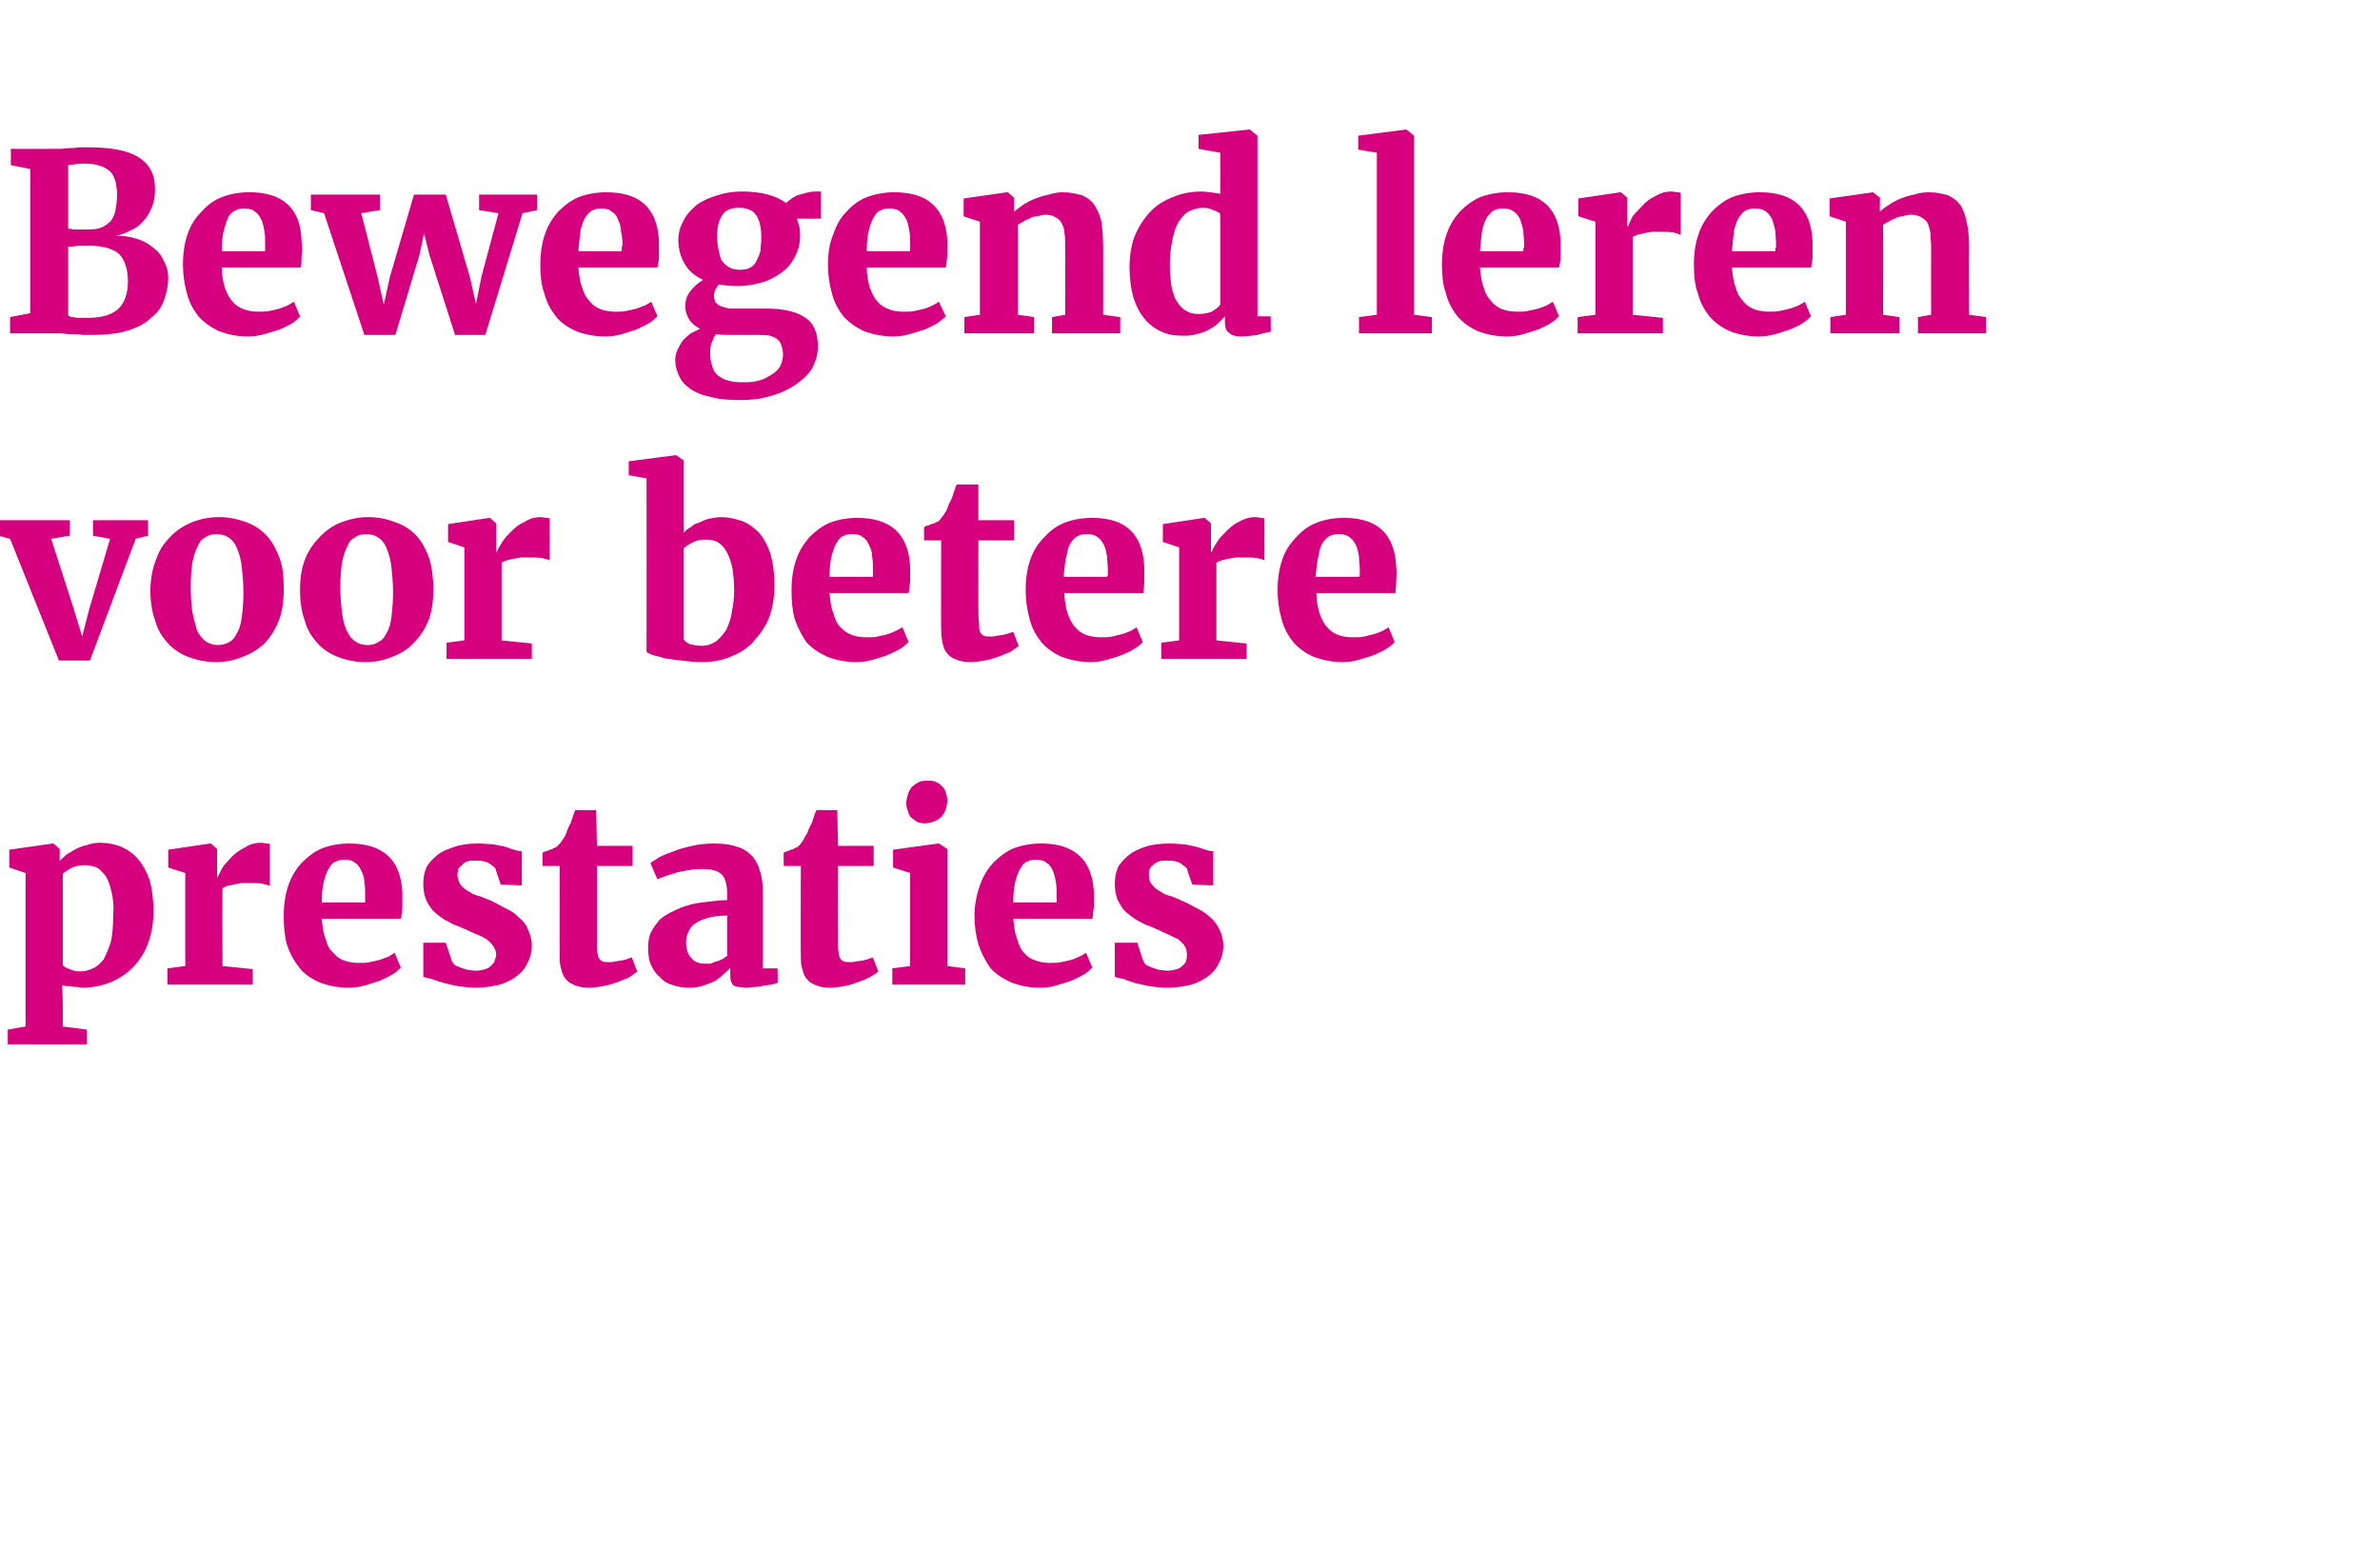
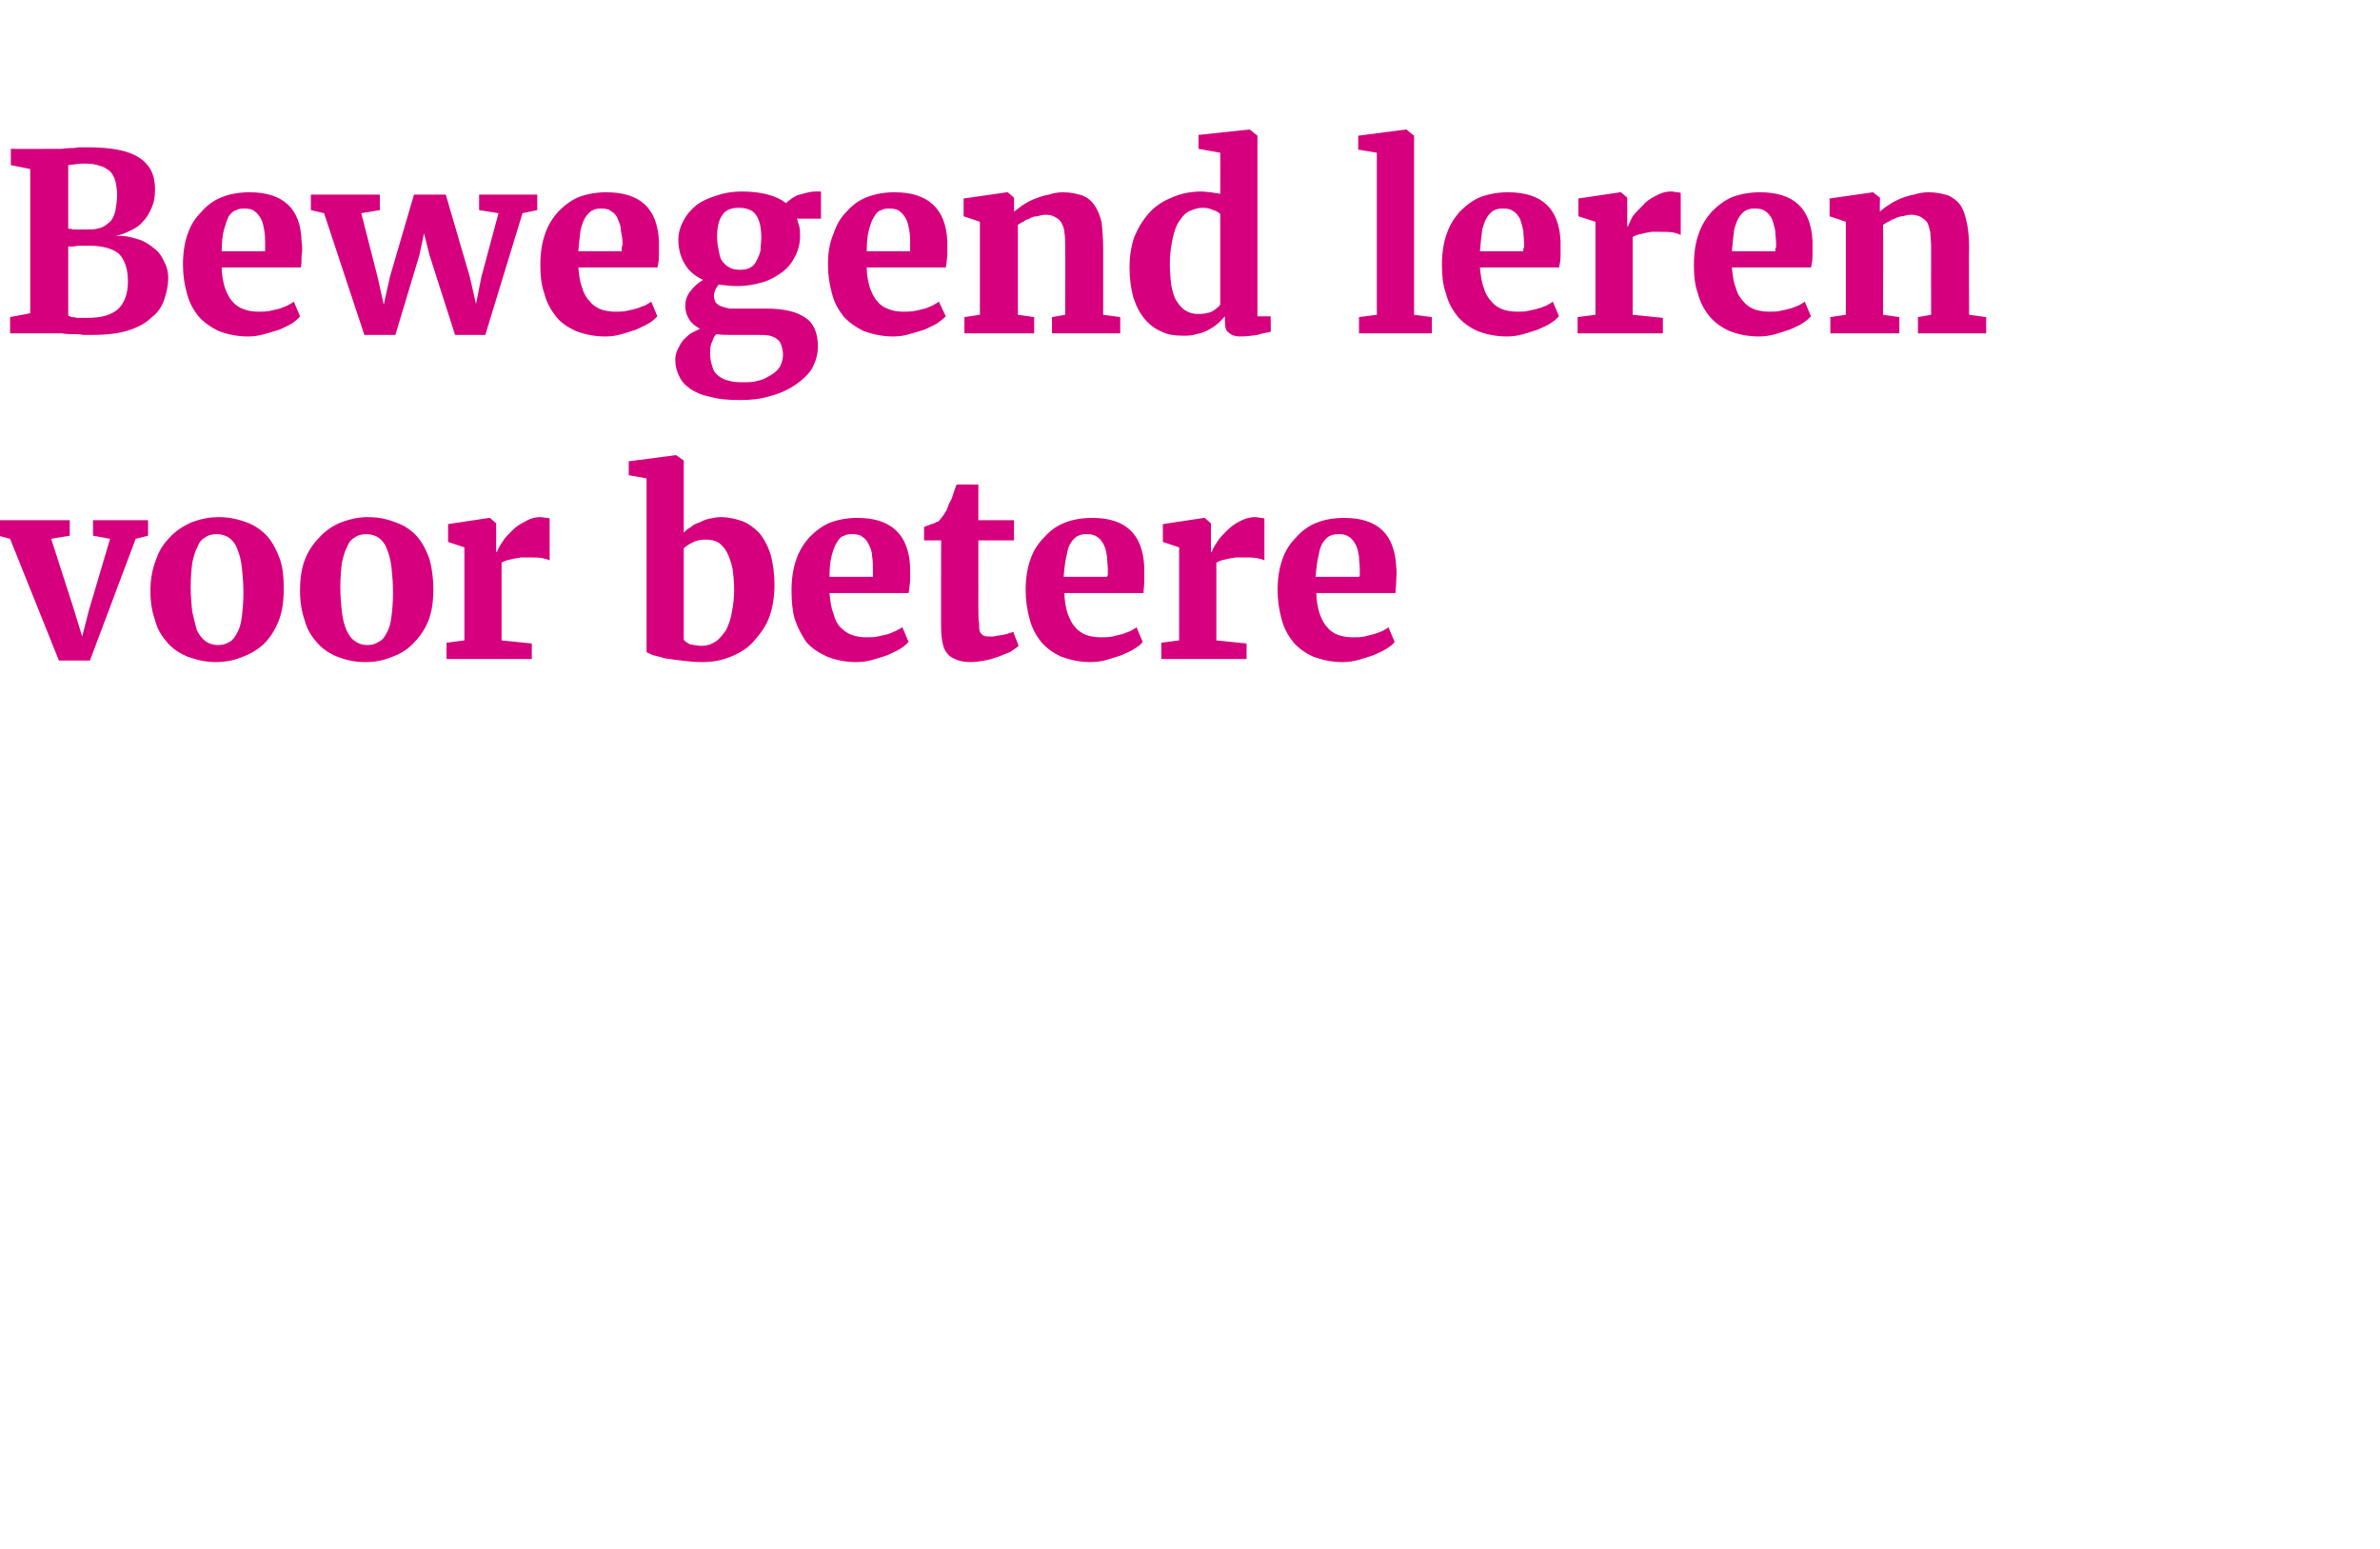
<svg xmlns="http://www.w3.org/2000/svg" version="1.1" width="307px" height="199.8px" viewBox="0 -1 307 199.8" style="top:-1px">
  <desc>Bewegend leren voor betere prestaties</desc>
  <defs />
  <g id="Polygon152507">
-     <path d="M 1 131.8 L 3.3 131.4 L 3.3 111.6 L 1.2 110.9 L 1.2 108.6 L 6.8 107.8 L 6.9 107.8 L 7.7 108.5 C 7.7 108.5 7.69 110.12 7.7 110.1 C 7.9 109.8 8.3 109.5 8.6 109.2 C 9 109 9.4 108.7 9.8 108.5 C 10.2 108.3 10.7 108.1 11.2 108 C 11.8 107.8 12.3 107.7 12.9 107.7 C 13.9 107.7 14.8 107.9 15.6 108.2 C 16.5 108.6 17.2 109.1 17.8 109.8 C 18.4 110.5 18.9 111.4 19.3 112.5 C 19.6 113.6 19.8 115 19.8 116.5 C 19.8 117.9 19.6 119.2 19.2 120.4 C 18.8 121.6 18.2 122.6 17.4 123.5 C 16.6 124.4 15.6 125.1 14.5 125.6 C 13.3 126.1 12.1 126.4 10.6 126.4 C 10.4 126.4 10.1 126.3 9.9 126.3 C 9.6 126.3 9.4 126.3 9.1 126.2 C 8.9 126.2 8.7 126.2 8.5 126.2 C 8.3 126.1 8.2 126.1 8 126.1 C 8.05 126.06 8.1 128.7 8.1 128.7 L 8.1 131.4 L 11.2 131.8 L 11.2 133.7 L 1 133.7 L 1 131.8 Z M 10.9 110.6 C 10.3 110.6 9.8 110.7 9.3 110.9 C 8.8 111.2 8.4 111.4 8.1 111.7 C 8.1 111.7 8.1 123.5 8.1 123.5 C 8.3 123.7 8.6 123.9 9 124 C 9.4 124.2 9.9 124.3 10.4 124.3 C 11 124.3 11.5 124.1 12 123.9 C 12.5 123.7 13 123.2 13.4 122.7 C 13.7 122.1 14 121.4 14.3 120.5 C 14.5 119.6 14.6 118.4 14.6 117.1 C 14.7 115.9 14.6 114.9 14.4 114.1 C 14.2 113.3 14 112.6 13.7 112.1 C 13.3 111.6 13 111.2 12.5 110.9 C 12 110.7 11.5 110.6 10.9 110.6 Z M 21.6 126 L 21.6 123.9 L 23.9 123.6 L 23.9 111.6 L 21.7 110.9 L 21.7 108.6 L 27.1 107.8 L 27.2 107.8 L 28 108.5 L 28 109.8 L 28 112.2 C 28 112.2 28.04 112.2 28 112.2 C 28.2 111.9 28.4 111.5 28.7 110.9 C 29 110.4 29.5 110 29.9 109.5 C 30.4 109 31 108.6 31.6 108.3 C 32.2 107.9 32.9 107.7 33.7 107.7 C 34 107.7 34.2 107.8 34.4 107.8 C 34.6 107.8 34.7 107.8 34.8 107.9 C 34.8 107.9 34.8 113.3 34.8 113.3 C 34.7 113.2 34.4 113.1 33.9 113 C 33.5 112.9 32.9 112.9 32.2 112.9 C 31.8 112.9 31.5 112.9 31.1 112.9 C 30.8 113 30.4 113 30.1 113.1 C 29.8 113.2 29.5 113.2 29.2 113.3 C 29 113.4 28.8 113.5 28.7 113.6 C 28.66 113.62 28.7 123.6 28.7 123.6 L 32.6 124 L 32.6 126 L 21.6 126 Z M 45 126.4 C 43.5 126.4 42.2 126.1 41.2 125.7 C 40.1 125.2 39.2 124.6 38.6 123.8 C 37.9 122.9 37.4 122 37 120.8 C 36.7 119.7 36.6 118.5 36.6 117.1 C 36.6 115.7 36.8 114.3 37.2 113.2 C 37.6 112 38.2 111.1 38.9 110.3 C 39.7 109.5 40.6 108.8 41.6 108.4 C 42.7 108 43.8 107.8 45.1 107.8 C 49.4 107.8 51.7 109.9 51.9 114.1 C 51.9 114.8 51.9 115.5 51.9 116 C 51.9 116.6 51.8 117.1 51.7 117.5 C 51.7 117.5 41.5 117.5 41.5 117.5 C 41.6 118.5 41.7 119.4 42 120.1 C 42.2 120.9 42.5 121.5 43 121.9 C 43.4 122.4 43.8 122.7 44.4 122.9 C 45 123.1 45.6 123.2 46.2 123.2 C 46.8 123.2 47.3 123.2 47.7 123.1 C 48.2 123 48.6 122.9 49 122.8 C 49.4 122.7 49.7 122.5 50.1 122.4 C 50.4 122.2 50.6 122.1 50.9 121.9 C 50.9 121.9 51.7 123.8 51.7 123.8 C 51.4 124.1 51.1 124.4 50.6 124.7 C 50.1 125 49.6 125.2 49 125.5 C 48.4 125.7 47.8 125.9 47.1 126.1 C 46.4 126.3 45.7 126.4 45 126.4 Z M 44.5 109.9 C 44.1 109.9 43.7 109.9 43.4 110.1 C 43 110.2 42.7 110.5 42.5 110.9 C 42.2 111.3 42 111.9 41.8 112.6 C 41.6 113.3 41.5 114.3 41.5 115.4 C 41.5 115.4 47.1 115.4 47.1 115.4 C 47.1 115.4 47.1 115.3 47.1 115.2 C 47.1 115.1 47.1 115 47.1 114.9 C 47.1 114.8 47.1 114.7 47.1 114.6 C 47.1 114.5 47.1 114.4 47.1 114.4 C 47.1 113.9 47.1 113.3 47 112.8 C 47 112.2 46.8 111.7 46.6 111.3 C 46.4 110.9 46.2 110.5 45.8 110.3 C 45.5 110 45.1 109.9 44.5 109.9 Z M 54.6 125 C 54.62 125 54.6 120.6 54.6 120.6 L 57.5 120.6 C 57.5 120.6 58.31 123.05 58.3 123 C 58.4 123.2 58.5 123.3 58.7 123.5 C 58.9 123.6 59.2 123.7 59.4 123.8 C 59.7 123.9 60 124 60.3 124.1 C 60.7 124.1 61 124.2 61.4 124.2 C 61.9 124.2 62.3 124.1 62.6 124 C 63 123.9 63.2 123.7 63.4 123.5 C 63.6 123.3 63.8 123.1 63.8 122.9 C 63.9 122.6 64 122.4 64 122.1 C 64 121.7 63.8 121.3 63.6 121 C 63.4 120.7 63.1 120.4 62.7 120.1 C 62.3 119.9 61.8 119.6 61.2 119.4 C 60.6 119.1 59.9 118.8 59.2 118.5 C 58.5 118.3 57.9 117.9 57.3 117.6 C 56.7 117.2 56.2 116.8 55.8 116.4 C 55.4 115.9 55.1 115.4 54.9 114.9 C 54.7 114.3 54.6 113.7 54.6 113 C 54.6 112.3 54.7 111.6 55 110.9 C 55.3 110.3 55.8 109.8 56.4 109.3 C 57 108.8 57.8 108.5 58.7 108.2 C 59.6 107.9 60.6 107.8 61.8 107.8 C 62.5 107.8 63.1 107.9 63.6 107.9 C 64.1 108 64.6 108.1 65.1 108.2 C 65.5 108.3 65.9 108.5 66.3 108.6 C 66.6 108.7 67 108.8 67.3 108.8 C 67.33 108.84 67.3 113.2 67.3 113.2 L 64.6 113.1 C 64.6 113.1 63.87 111.03 63.9 111 C 63.7 110.8 63.5 110.6 63 110.3 C 62.6 110.1 62.1 110 61.5 110 C 61 110 60.6 110 60.3 110.1 C 60 110.2 59.7 110.4 59.6 110.6 C 59.4 110.7 59.2 110.9 59.1 111.1 C 59.1 111.4 59 111.6 59 111.8 C 59 112.3 59.2 112.8 59.4 113.1 C 59.7 113.5 60.1 113.8 60.5 114 C 60.9 114.3 61.4 114.5 61.9 114.6 C 62.4 114.8 62.9 115 63.4 115.2 C 64 115.5 64.7 115.9 65.3 116.2 C 66 116.5 66.5 116.9 67 117.4 C 67.5 117.8 67.9 118.3 68.1 118.9 C 68.4 119.5 68.6 120.2 68.6 121 C 68.6 121.8 68.4 122.5 68.1 123.1 C 67.8 123.8 67.4 124.3 66.8 124.8 C 66.2 125.3 65.4 125.7 64.5 126 C 63.6 126.2 62.6 126.4 61.4 126.4 C 60.6 126.4 59.8 126.3 59.1 126.2 C 58.4 126.1 57.8 125.9 57.3 125.8 C 56.7 125.6 56.2 125.5 55.8 125.3 C 55.3 125.2 54.9 125.1 54.6 125 Z M 72.2 122.2 C 72.17 122.25 72.2 110.7 72.2 110.7 L 70 110.7 C 70 110.7 69.97 108.97 70 109 C 70 108.9 70.2 108.9 70.4 108.8 C 70.5 108.8 70.7 108.7 70.9 108.6 C 71.1 108.6 71.3 108.5 71.4 108.4 C 71.6 108.3 71.7 108.3 71.7 108.3 C 72.1 108 72.5 107.5 72.9 106.8 C 73 106.6 73.1 106.3 73.2 106 C 73.3 105.8 73.4 105.5 73.6 105.2 C 73.7 104.9 73.8 104.6 73.9 104.3 C 74 104 74.1 103.7 74.2 103.5 C 74.17 103.47 76.9 103.5 76.9 103.5 L 77 108.1 L 81.6 108.1 L 81.6 110.7 L 77 110.7 C 77 110.7 77 119.41 77 119.4 C 77 120.2 77 120.9 77 121.4 C 77.1 121.9 77.1 122.2 77.2 122.5 C 77.3 122.7 77.5 122.9 77.7 123 C 77.9 123.1 78.2 123.1 78.5 123.1 C 78.5 123.1 78.6 123.1 78.6 123.1 C 78.8 123.1 79.1 123.1 79.3 123 C 79.6 123 79.9 122.9 80.2 122.9 C 80.4 122.8 80.7 122.8 80.9 122.7 C 81.1 122.6 81.3 122.6 81.4 122.5 C 81.45 122.52 81.5 122.5 81.5 122.5 C 81.5 122.5 82.2 124.34 82.2 124.3 C 81.9 124.6 81.5 124.8 81.1 125.1 C 80.6 125.3 80.1 125.5 79.6 125.7 C 79 125.9 78.4 126.1 77.8 126.2 C 77.2 126.3 76.6 126.4 76 126.4 C 76 126.4 75.9 126.4 75.9 126.4 C 75.3 126.4 74.7 126.3 74.2 126.1 C 73.7 125.9 73.3 125.7 73 125.3 C 72.7 125 72.5 124.5 72.4 124 C 72.2 123.5 72.2 122.9 72.2 122.2 Z M 83.6 121.2 C 83.6 120.5 83.7 119.8 84 119.2 C 84.3 118.6 84.7 118.1 85.1 117.6 C 85.6 117.2 86.2 116.8 86.9 116.5 C 87.5 116.2 88.2 115.9 89 115.7 C 89.7 115.5 90.5 115.4 91.4 115.3 C 92.2 115.2 93 115.1 93.8 115.1 C 93.8 115.1 93.8 114.4 93.8 114.4 C 93.8 113.2 93.6 112.3 93.1 111.8 C 92.6 111.3 91.8 111.1 90.7 111.1 C 90.2 111.1 89.6 111.1 89 111.2 C 88.5 111.3 87.9 111.4 87.4 111.5 C 86.9 111.7 86.4 111.8 85.9 112 C 85.5 112.1 85.1 112.3 84.8 112.4 C 84.81 112.42 84.8 112.4 84.8 112.4 C 84.8 112.4 83.87 110.33 83.9 110.3 C 84.1 110.2 84.5 109.9 85 109.6 C 85.5 109.3 86.1 109.1 86.9 108.8 C 87.6 108.5 88.4 108.3 89.3 108.1 C 90.2 107.9 91.1 107.8 92 107.8 C 93.2 107.8 94.2 107.9 95 108.2 C 95.8 108.4 96.4 108.8 96.9 109.3 C 97.4 109.8 97.8 110.5 98 111.3 C 98.3 112.1 98.4 113 98.4 114.1 C 98.39 114.12 98.4 123.9 98.4 123.9 L 100.3 123.9 C 100.3 123.9 100.33 125.8 100.3 125.8 C 100.1 125.8 99.9 125.9 99.6 126 C 99.3 126 99 126.1 98.6 126.1 C 98.3 126.2 97.9 126.3 97.5 126.3 C 97.1 126.3 96.7 126.4 96.2 126.4 C 95.9 126.4 95.5 126.3 95.3 126.3 C 95 126.3 94.8 126.2 94.6 126.1 C 94.5 126 94.4 125.8 94.3 125.6 C 94.2 125.4 94.2 125.1 94.2 124.7 C 94.2 124.7 94.2 123.8 94.2 123.8 C 94 124.1 93.7 124.3 93.4 124.6 C 93.1 124.9 92.7 125.2 92.3 125.5 C 91.9 125.7 91.4 125.9 90.8 126.1 C 90.2 126.3 89.6 126.4 88.9 126.4 C 88.2 126.4 87.5 126.3 86.9 126.1 C 86.2 125.9 85.6 125.6 85.2 125.1 C 84.7 124.7 84.3 124.2 84 123.5 C 83.7 122.9 83.6 122.1 83.6 121.2 Z M 91 123.3 C 91.2 123.3 91.4 123.3 91.7 123.3 C 91.9 123.2 92.1 123.1 92.4 123 C 92.7 123 92.9 122.8 93.2 122.7 C 93.4 122.6 93.6 122.4 93.8 122.3 C 93.8 122.3 93.8 117.1 93.8 117.1 C 92.8 117.1 92 117.2 91.3 117.4 C 90.6 117.6 90.1 117.8 89.7 118.1 C 89.2 118.4 89 118.8 88.8 119.2 C 88.6 119.6 88.5 120 88.5 120.5 C 88.5 121.4 88.7 122.1 89.2 122.6 C 89.6 123.1 90.2 123.3 91 123.3 Z M 103.3 122.2 C 103.26 122.25 103.3 110.7 103.3 110.7 L 101.1 110.7 C 101.1 110.7 101.06 108.97 101.1 109 C 101.1 108.9 101.3 108.9 101.5 108.8 C 101.6 108.8 101.8 108.7 102 108.6 C 102.2 108.6 102.4 108.5 102.5 108.4 C 102.7 108.3 102.8 108.3 102.8 108.3 C 103.2 108 103.6 107.5 103.9 106.8 C 104.1 106.6 104.2 106.3 104.3 106 C 104.4 105.8 104.5 105.5 104.7 105.2 C 104.8 104.9 104.9 104.6 105 104.3 C 105.1 104 105.2 103.7 105.3 103.5 C 105.26 103.47 108 103.5 108 103.5 L 108.1 108.1 L 112.7 108.1 L 112.7 110.7 L 108.1 110.7 C 108.1 110.7 108.09 119.41 108.1 119.4 C 108.1 120.2 108.1 120.9 108.1 121.4 C 108.2 121.9 108.2 122.2 108.3 122.5 C 108.4 122.7 108.6 122.9 108.8 123 C 109 123.1 109.3 123.1 109.6 123.1 C 109.6 123.1 109.6 123.1 109.6 123.1 C 109.9 123.1 110.2 123.1 110.4 123 C 110.7 123 111 122.9 111.3 122.9 C 111.5 122.8 111.8 122.8 112 122.7 C 112.2 122.6 112.4 122.6 112.5 122.5 C 112.54 122.52 112.6 122.5 112.6 122.5 C 112.6 122.5 113.29 124.34 113.3 124.3 C 113 124.6 112.6 124.8 112.1 125.1 C 111.7 125.3 111.2 125.5 110.6 125.7 C 110.1 125.9 109.5 126.1 108.9 126.2 C 108.3 126.3 107.7 126.4 107.1 126.4 C 107.1 126.4 107 126.4 107 126.4 C 106.4 126.4 105.8 126.3 105.3 126.1 C 104.8 125.9 104.4 125.7 104.1 125.3 C 103.8 125 103.6 124.5 103.5 124 C 103.3 123.5 103.3 122.9 103.3 122.2 Z M 115.1 126 L 115.1 123.9 L 117.4 123.6 L 117.4 111.6 L 115.2 110.9 L 115.2 108.6 L 121 107.8 L 121.1 107.8 L 122.2 108.5 L 122.2 123.6 L 124.5 123.9 L 124.5 126 L 115.1 126 Z M 119.2 105.2 C 118.9 105.2 118.5 105.1 118.3 105 C 118 104.8 117.7 104.6 117.5 104.4 C 117.3 104.2 117.2 103.9 117.1 103.6 C 117 103.3 116.9 103 116.9 102.6 C 116.9 102.2 117 101.9 117.1 101.5 C 117.2 101.1 117.4 100.8 117.6 100.5 C 117.9 100.3 118.1 100.1 118.5 99.9 C 118.8 99.7 119.2 99.7 119.7 99.7 C 119.7 99.7 119.7 99.7 119.7 99.7 C 120.1 99.7 120.5 99.7 120.8 99.9 C 121.1 100 121.3 100.2 121.5 100.4 C 121.8 100.7 121.9 100.9 122 101.2 C 122.1 101.6 122.2 101.9 122.2 102.2 C 122.2 102.6 122.1 103 122 103.4 C 121.9 103.7 121.7 104 121.5 104.3 C 121.2 104.6 120.9 104.8 120.6 104.9 C 120.2 105.1 119.7 105.2 119.2 105.2 C 119.2 105.2 119.2 105.2 119.2 105.2 Z M 134.1 126.4 C 132.7 126.4 131.4 126.1 130.4 125.7 C 129.3 125.2 128.4 124.6 127.7 123.8 C 127.1 122.9 126.6 122 126.2 120.8 C 125.9 119.7 125.7 118.5 125.7 117.1 C 125.7 115.7 126 114.3 126.4 113.2 C 126.8 112 127.4 111.1 128.1 110.3 C 128.9 109.5 129.8 108.8 130.8 108.4 C 131.9 108 133 107.8 134.3 107.8 C 138.6 107.8 140.9 109.9 141.1 114.1 C 141.1 114.8 141.1 115.5 141.1 116 C 141 116.6 141 117.1 140.9 117.5 C 140.9 117.5 130.7 117.5 130.7 117.5 C 130.8 118.5 130.9 119.4 131.2 120.1 C 131.4 120.9 131.7 121.5 132.1 121.9 C 132.5 122.4 133 122.7 133.6 122.9 C 134.1 123.1 134.8 123.2 135.4 123.2 C 136 123.2 136.4 123.2 136.9 123.1 C 137.4 123 137.8 122.9 138.2 122.8 C 138.6 122.7 138.9 122.5 139.2 122.4 C 139.6 122.2 139.8 122.1 140.1 121.9 C 140.1 121.9 140.9 123.8 140.9 123.8 C 140.6 124.1 140.3 124.4 139.8 124.7 C 139.3 125 138.8 125.2 138.2 125.5 C 137.6 125.7 136.9 125.9 136.3 126.1 C 135.6 126.3 134.9 126.4 134.1 126.4 Z M 133.7 109.9 C 133.3 109.9 132.9 109.9 132.6 110.1 C 132.2 110.2 131.9 110.5 131.7 110.9 C 131.4 111.3 131.2 111.9 131 112.6 C 130.8 113.3 130.7 114.3 130.7 115.4 C 130.7 115.4 136.3 115.4 136.3 115.4 C 136.3 115.4 136.3 115.3 136.3 115.2 C 136.3 115.1 136.3 115 136.3 114.9 C 136.3 114.8 136.3 114.7 136.3 114.6 C 136.3 114.5 136.3 114.4 136.3 114.4 C 136.3 113.9 136.3 113.3 136.2 112.8 C 136.1 112.2 136 111.7 135.8 111.3 C 135.6 110.9 135.4 110.5 135 110.3 C 134.7 110 134.2 109.9 133.7 109.9 Z M 143.8 125 C 143.81 125 143.8 120.6 143.8 120.6 L 146.7 120.6 C 146.7 120.6 147.5 123.05 147.5 123 C 147.6 123.2 147.7 123.3 147.9 123.5 C 148.1 123.6 148.4 123.7 148.6 123.8 C 148.9 123.9 149.2 124 149.5 124.1 C 149.8 124.1 150.2 124.2 150.6 124.2 C 151.1 124.2 151.5 124.1 151.8 124 C 152.2 123.9 152.4 123.7 152.6 123.5 C 152.8 123.3 153 123.1 153 122.9 C 153.1 122.6 153.1 122.4 153.1 122.1 C 153.1 121.7 153 121.3 152.8 121 C 152.6 120.7 152.3 120.4 151.9 120.1 C 151.4 119.9 150.9 119.6 150.4 119.4 C 149.8 119.1 149.1 118.8 148.4 118.5 C 147.7 118.3 147.1 117.9 146.5 117.6 C 145.9 117.2 145.4 116.8 145 116.4 C 144.6 115.9 144.3 115.4 144.1 114.9 C 143.9 114.3 143.8 113.7 143.8 113 C 143.8 112.3 143.9 111.6 144.2 110.9 C 144.5 110.3 145 109.8 145.6 109.3 C 146.2 108.8 146.9 108.5 147.8 108.2 C 148.7 107.9 149.8 107.8 151 107.8 C 151.6 107.8 152.3 107.9 152.8 107.9 C 153.3 108 153.8 108.1 154.2 108.2 C 154.7 108.3 155.1 108.5 155.5 108.6 C 155.8 108.7 156.2 108.8 156.5 108.8 C 156.52 108.84 156.5 113.2 156.5 113.2 L 153.8 113.1 C 153.8 113.1 153.06 111.03 153.1 111 C 152.9 110.8 152.6 110.6 152.2 110.3 C 151.8 110.1 151.3 110 150.7 110 C 150.2 110 149.8 110 149.5 110.1 C 149.2 110.2 148.9 110.4 148.7 110.6 C 148.5 110.7 148.4 110.9 148.3 111.1 C 148.2 111.4 148.2 111.6 148.2 111.8 C 148.2 112.3 148.3 112.8 148.6 113.1 C 148.9 113.5 149.3 113.8 149.7 114 C 150.1 114.3 150.6 114.5 151.1 114.6 C 151.6 114.8 152.1 115 152.5 115.2 C 153.2 115.5 153.9 115.9 154.5 116.2 C 155.1 116.5 155.7 116.9 156.2 117.4 C 156.7 117.8 157 118.3 157.3 118.9 C 157.6 119.5 157.8 120.2 157.8 121 C 157.8 121.8 157.6 122.5 157.3 123.1 C 157 123.8 156.6 124.3 156 124.8 C 155.4 125.3 154.6 125.7 153.7 126 C 152.8 126.2 151.8 126.4 150.6 126.4 C 149.7 126.4 149 126.3 148.3 126.2 C 147.6 126.1 147 125.9 146.4 125.8 C 145.9 125.6 145.4 125.5 145 125.3 C 144.5 125.2 144.1 125.1 143.8 125 Z " stroke="none" fill="#d6007e" />
-   </g>
+     </g>
  <g id="Polygon152506">
    <path d="M 7.6 84.2 L 1.3 68.5 L -0.2 68.1 L -0.2 66.1 L 9 66.1 L 9 68.1 L 6.6 68.5 L 9.5 77.5 L 10.6 81.1 L 11.5 77.6 L 14.2 68.5 L 12 68.1 L 12 66.1 L 19.1 66.1 L 19.1 68.1 L 17.5 68.5 L 11.6 84.2 L 7.6 84.2 Z M 19.4 75.2 C 19.4 73.6 19.7 72.2 20.2 71 C 20.6 69.8 21.3 68.9 22.1 68.1 C 22.9 67.3 23.9 66.7 24.9 66.3 C 26 65.9 27.1 65.7 28.3 65.7 C 29.6 65.7 30.8 66 31.9 66.4 C 32.9 66.8 33.8 67.4 34.5 68.2 C 35.2 69 35.7 70 36.1 71.1 C 36.5 72.2 36.6 73.5 36.6 75 C 36.6 76.6 36.4 78 35.9 79.2 C 35.4 80.4 34.8 81.3 34 82.1 C 33.1 82.9 32.2 83.4 31.1 83.8 C 30.1 84.2 29 84.4 27.8 84.4 C 26.5 84.4 25.3 84.1 24.2 83.7 C 23.2 83.3 22.3 82.7 21.6 81.9 C 20.9 81.1 20.3 80.2 20 79 C 19.6 77.9 19.4 76.6 19.4 75.2 Z M 28.1 82.2 C 28.6 82.2 29.1 82.1 29.6 81.8 C 30 81.6 30.3 81.2 30.6 80.6 C 30.9 80.1 31.1 79.4 31.2 78.5 C 31.3 77.7 31.4 76.6 31.4 75.5 C 31.4 74.2 31.3 73.2 31.2 72.2 C 31.1 71.3 30.9 70.5 30.6 69.8 C 30.4 69.2 30 68.7 29.6 68.4 C 29.2 68.1 28.6 67.9 28 67.9 C 27.4 67.9 26.9 68 26.5 68.3 C 26.1 68.5 25.7 68.9 25.5 69.5 C 25.2 70 25 70.7 24.8 71.6 C 24.7 72.4 24.6 73.5 24.6 74.7 C 24.6 75.9 24.7 77 24.8 77.9 C 25 78.8 25.2 79.6 25.4 80.3 C 25.7 80.9 26.1 81.4 26.5 81.7 C 26.9 82 27.5 82.2 28.1 82.2 Z M 38.7 75.2 C 38.7 73.6 38.9 72.2 39.4 71 C 39.9 69.8 40.6 68.9 41.4 68.1 C 42.2 67.3 43.1 66.7 44.2 66.3 C 45.3 65.9 46.4 65.7 47.5 65.7 C 48.9 65.7 50.1 66 51.1 66.4 C 52.2 66.8 53.1 67.4 53.8 68.2 C 54.5 69 55 70 55.4 71.1 C 55.7 72.2 55.9 73.5 55.9 75 C 55.9 76.6 55.7 78 55.2 79.2 C 54.7 80.4 54 81.3 53.2 82.1 C 52.4 82.9 51.5 83.4 50.4 83.8 C 49.4 84.2 48.3 84.4 47.1 84.4 C 45.7 84.4 44.5 84.1 43.5 83.7 C 42.5 83.3 41.6 82.7 40.9 81.9 C 40.2 81.1 39.6 80.2 39.3 79 C 38.9 77.9 38.7 76.6 38.7 75.2 Z M 47.4 82.2 C 47.9 82.2 48.4 82.1 48.8 81.8 C 49.3 81.6 49.6 81.2 49.9 80.6 C 50.2 80.1 50.4 79.4 50.5 78.5 C 50.6 77.7 50.7 76.6 50.7 75.5 C 50.7 74.2 50.6 73.2 50.5 72.2 C 50.4 71.3 50.2 70.5 49.9 69.8 C 49.7 69.2 49.3 68.7 48.9 68.4 C 48.5 68.1 47.9 67.9 47.3 67.9 C 46.7 67.9 46.2 68 45.8 68.3 C 45.4 68.5 45 68.9 44.8 69.5 C 44.5 70 44.3 70.7 44.1 71.6 C 44 72.4 43.9 73.5 43.9 74.7 C 43.9 75.9 44 77 44.1 77.9 C 44.2 78.8 44.4 79.6 44.7 80.3 C 45 80.9 45.3 81.4 45.8 81.7 C 46.2 82 46.7 82.2 47.4 82.2 Z M 57.6 84 L 57.6 81.9 L 59.9 81.6 L 59.9 69.6 L 57.8 68.9 L 57.8 66.6 L 63.1 65.8 L 63.2 65.8 L 64 66.5 L 64 67.8 L 64 70.2 C 64 70.2 64.08 70.2 64.1 70.2 C 64.2 69.9 64.4 69.5 64.8 68.9 C 65.1 68.4 65.5 68 66 67.5 C 66.5 67 67 66.6 67.7 66.3 C 68.3 65.9 69 65.7 69.7 65.7 C 70 65.7 70.3 65.8 70.5 65.8 C 70.6 65.8 70.8 65.8 70.9 65.9 C 70.9 65.9 70.9 71.3 70.9 71.3 C 70.8 71.2 70.5 71.1 70 71 C 69.5 70.9 68.9 70.9 68.3 70.9 C 67.9 70.9 67.5 70.9 67.2 70.9 C 66.8 71 66.5 71 66.1 71.1 C 65.8 71.2 65.5 71.2 65.3 71.3 C 65 71.4 64.8 71.5 64.7 71.6 C 64.71 71.62 64.7 81.6 64.7 81.6 L 68.6 82 L 68.6 84 L 57.6 84 Z M 83.4 83.1 C 83.41 83.12 83.4 60.7 83.4 60.7 L 81.1 60.3 L 81.1 58.5 L 87.2 57.7 L 87.2 57.7 L 88.2 58.4 C 88.2 58.4 88.21 67.69 88.2 67.7 C 88.5 67.4 88.7 67.2 89.1 67 C 89.4 66.7 89.8 66.5 90.2 66.4 C 90.6 66.2 91 66 91.5 65.9 C 92 65.8 92.5 65.7 93 65.7 C 93.9 65.7 94.8 65.9 95.7 66.2 C 96.5 66.5 97.2 67 97.9 67.7 C 98.5 68.4 99 69.3 99.4 70.5 C 99.7 71.6 99.9 72.9 99.9 74.5 C 99.9 75.9 99.7 77.2 99.3 78.4 C 98.9 79.6 98.2 80.6 97.4 81.5 C 96.7 82.4 95.7 83.1 94.5 83.6 C 93.4 84.1 92.1 84.4 90.6 84.4 C 89.6 84.4 88.7 84.3 87.9 84.2 C 87 84.1 86.3 84 85.7 83.9 C 85.1 83.7 84.6 83.6 84.2 83.5 C 83.8 83.3 83.5 83.2 83.4 83.1 Z M 91 68.6 C 90.4 68.6 89.8 68.7 89.3 69 C 88.8 69.2 88.5 69.5 88.2 69.7 C 88.2 69.7 88.2 81.5 88.2 81.5 C 88.3 81.7 88.6 81.9 89 82.1 C 89.5 82.2 90 82.3 90.5 82.3 C 91.2 82.3 91.8 82.1 92.4 81.7 C 92.9 81.3 93.3 80.8 93.7 80.2 C 94 79.5 94.3 78.8 94.4 77.9 C 94.6 77 94.7 76.1 94.7 75.1 C 94.7 74.1 94.6 73.2 94.5 72.4 C 94.3 71.5 94.1 70.9 93.8 70.3 C 93.5 69.7 93.1 69.3 92.7 69 C 92.2 68.7 91.7 68.6 91 68.6 Z M 110.4 84.4 C 109 84.4 107.7 84.1 106.7 83.7 C 105.6 83.2 104.7 82.6 104 81.8 C 103.4 80.9 102.9 80 102.5 78.8 C 102.2 77.7 102.1 76.5 102.1 75.1 C 102.1 73.7 102.3 72.3 102.7 71.2 C 103.1 70 103.7 69.1 104.4 68.3 C 105.2 67.5 106.1 66.8 107.1 66.4 C 108.2 66 109.3 65.8 110.6 65.8 C 114.9 65.8 117.2 67.9 117.4 72.1 C 117.4 72.8 117.4 73.5 117.4 74 C 117.3 74.6 117.3 75.1 117.2 75.5 C 117.2 75.5 107 75.5 107 75.5 C 107.1 76.5 107.2 77.4 107.5 78.1 C 107.7 78.9 108 79.5 108.4 79.9 C 108.9 80.4 109.3 80.7 109.9 80.9 C 110.4 81.1 111.1 81.2 111.7 81.2 C 112.3 81.2 112.8 81.2 113.2 81.1 C 113.7 81 114.1 80.9 114.5 80.8 C 114.9 80.7 115.2 80.5 115.5 80.4 C 115.9 80.2 116.1 80.1 116.4 79.9 C 116.4 79.9 117.2 81.8 117.2 81.8 C 116.9 82.1 116.6 82.4 116.1 82.7 C 115.6 83 115.1 83.2 114.5 83.5 C 113.9 83.7 113.3 83.9 112.6 84.1 C 111.9 84.3 111.2 84.4 110.4 84.4 Z M 110 67.9 C 109.6 67.9 109.2 67.9 108.9 68.1 C 108.5 68.2 108.2 68.5 108 68.9 C 107.7 69.3 107.5 69.9 107.3 70.6 C 107.1 71.3 107 72.3 107 73.4 C 107 73.4 112.6 73.4 112.6 73.4 C 112.6 73.4 112.6 73.3 112.6 73.2 C 112.6 73.1 112.6 73 112.6 72.9 C 112.6 72.8 112.6 72.7 112.6 72.6 C 112.6 72.5 112.6 72.4 112.6 72.4 C 112.6 71.9 112.6 71.3 112.5 70.8 C 112.5 70.2 112.3 69.7 112.1 69.3 C 111.9 68.9 111.7 68.5 111.3 68.3 C 111 68 110.6 67.9 110 67.9 Z M 121.4 80.2 C 121.38 80.25 121.4 68.7 121.4 68.7 L 119.2 68.7 C 119.2 68.7 119.18 66.97 119.2 67 C 119.3 66.9 119.4 66.9 119.6 66.8 C 119.8 66.8 119.9 66.7 120.1 66.6 C 120.3 66.6 120.5 66.5 120.7 66.4 C 120.8 66.3 120.9 66.3 121 66.3 C 121.3 66 121.7 65.5 122.1 64.8 C 122.2 64.6 122.3 64.3 122.4 64 C 122.5 63.8 122.7 63.5 122.8 63.2 C 122.9 62.9 123 62.6 123.1 62.3 C 123.2 62 123.3 61.7 123.4 61.5 C 123.38 61.47 126.2 61.5 126.2 61.5 L 126.2 66.1 L 130.8 66.1 L 130.8 68.7 L 126.2 68.7 C 126.2 68.7 126.21 77.41 126.2 77.4 C 126.2 78.2 126.2 78.9 126.3 79.4 C 126.3 79.9 126.3 80.2 126.4 80.5 C 126.5 80.7 126.7 80.9 126.9 81 C 127.1 81.1 127.4 81.1 127.8 81.1 C 127.8 81.1 127.8 81.1 127.8 81.1 C 128 81.1 128.3 81.1 128.6 81 C 128.8 81 129.1 80.9 129.4 80.9 C 129.6 80.8 129.9 80.8 130.1 80.7 C 130.3 80.6 130.5 80.6 130.7 80.5 C 130.66 80.52 130.7 80.5 130.7 80.5 C 130.7 80.5 131.41 82.34 131.4 82.3 C 131.1 82.6 130.7 82.8 130.3 83.1 C 129.8 83.3 129.3 83.5 128.8 83.7 C 128.2 83.9 127.6 84.1 127 84.2 C 126.4 84.3 125.8 84.4 125.2 84.4 C 125.2 84.4 125.2 84.4 125.2 84.4 C 124.5 84.4 123.9 84.3 123.4 84.1 C 122.9 83.9 122.5 83.7 122.2 83.3 C 121.9 83 121.7 82.5 121.6 82 C 121.5 81.5 121.4 80.9 121.4 80.2 Z M 140.7 84.4 C 139.2 84.4 138 84.1 136.9 83.7 C 135.8 83.2 135 82.6 134.3 81.8 C 133.6 80.9 133.1 80 132.8 78.8 C 132.5 77.7 132.3 76.5 132.3 75.1 C 132.3 73.7 132.5 72.3 132.9 71.2 C 133.3 70 133.9 69.1 134.7 68.3 C 135.4 67.5 136.3 66.8 137.4 66.4 C 138.4 66 139.6 65.8 140.9 65.8 C 145.2 65.8 147.4 67.9 147.6 72.1 C 147.6 72.8 147.6 73.5 147.6 74 C 147.6 74.6 147.5 75.1 147.5 75.5 C 147.5 75.5 137.3 75.5 137.3 75.5 C 137.3 76.5 137.5 77.4 137.7 78.1 C 138 78.9 138.3 79.5 138.7 79.9 C 139.1 80.4 139.6 80.7 140.1 80.9 C 140.7 81.1 141.3 81.2 142 81.2 C 142.5 81.2 143 81.2 143.5 81.1 C 143.9 81 144.3 80.9 144.7 80.8 C 145.1 80.7 145.5 80.5 145.8 80.4 C 146.1 80.2 146.4 80.1 146.6 79.9 C 146.6 79.9 147.4 81.8 147.4 81.8 C 147.2 82.1 146.8 82.4 146.3 82.7 C 145.9 83 145.3 83.2 144.7 83.5 C 144.1 83.7 143.5 83.9 142.8 84.1 C 142.1 84.3 141.4 84.4 140.7 84.4 Z M 140.3 67.9 C 139.9 67.9 139.5 67.9 139.1 68.1 C 138.8 68.2 138.5 68.5 138.2 68.9 C 137.9 69.3 137.7 69.9 137.6 70.6 C 137.4 71.3 137.3 72.3 137.2 73.4 C 137.2 73.4 142.8 73.4 142.8 73.4 C 142.8 73.4 142.8 73.3 142.9 73.2 C 142.9 73.1 142.9 73 142.9 72.9 C 142.9 72.8 142.9 72.7 142.9 72.6 C 142.9 72.5 142.9 72.4 142.9 72.4 C 142.9 71.9 142.8 71.3 142.8 70.8 C 142.7 70.2 142.6 69.7 142.4 69.3 C 142.2 68.9 141.9 68.5 141.6 68.3 C 141.2 68 140.8 67.9 140.3 67.9 Z M 149.8 84 L 149.8 81.9 L 152.1 81.6 L 152.1 69.6 L 150 68.9 L 150 66.6 L 155.3 65.8 L 155.4 65.8 L 156.2 66.5 L 156.2 67.8 L 156.2 70.2 C 156.2 70.2 156.28 70.2 156.3 70.2 C 156.4 69.9 156.6 69.5 157 68.9 C 157.3 68.4 157.7 68 158.2 67.5 C 158.7 67 159.2 66.6 159.8 66.3 C 160.5 65.9 161.2 65.7 161.9 65.7 C 162.2 65.7 162.5 65.8 162.6 65.8 C 162.8 65.8 163 65.8 163.1 65.9 C 163.1 65.9 163.1 71.3 163.1 71.3 C 163 71.2 162.7 71.1 162.2 71 C 161.7 70.9 161.1 70.9 160.5 70.9 C 160.1 70.9 159.7 70.9 159.4 70.9 C 159 71 158.7 71 158.3 71.1 C 158 71.2 157.7 71.2 157.5 71.3 C 157.2 71.4 157 71.5 156.9 71.6 C 156.9 71.62 156.9 81.6 156.9 81.6 L 160.8 82 L 160.8 84 L 149.8 84 Z M 173.2 84.4 C 171.7 84.4 170.5 84.1 169.4 83.7 C 168.3 83.2 167.5 82.6 166.8 81.8 C 166.1 80.9 165.6 80 165.3 78.8 C 165 77.7 164.8 76.5 164.8 75.1 C 164.8 73.7 165 72.3 165.4 71.2 C 165.8 70 166.4 69.1 167.2 68.3 C 167.9 67.5 168.8 66.8 169.9 66.4 C 170.9 66 172.1 65.8 173.4 65.8 C 177.7 65.8 179.9 67.9 180.1 72.1 C 180.2 72.8 180.1 73.5 180.1 74 C 180.1 74.6 180 75.1 180 75.5 C 180 75.5 169.8 75.5 169.8 75.5 C 169.8 76.5 170 77.4 170.2 78.1 C 170.5 78.9 170.8 79.5 171.2 79.9 C 171.6 80.4 172.1 80.7 172.6 80.9 C 173.2 81.1 173.8 81.2 174.5 81.2 C 175 81.2 175.5 81.2 176 81.1 C 176.4 81 176.8 80.9 177.2 80.8 C 177.6 80.7 178 80.5 178.3 80.4 C 178.6 80.2 178.9 80.1 179.1 79.9 C 179.1 79.9 179.9 81.8 179.9 81.8 C 179.7 82.1 179.3 82.4 178.8 82.7 C 178.4 83 177.8 83.2 177.2 83.5 C 176.6 83.7 176 83.9 175.3 84.1 C 174.6 84.3 173.9 84.4 173.2 84.4 Z M 172.8 67.9 C 172.4 67.9 172 67.9 171.6 68.1 C 171.3 68.2 171 68.5 170.7 68.9 C 170.4 69.3 170.2 69.9 170.1 70.6 C 169.9 71.3 169.8 72.3 169.7 73.4 C 169.7 73.4 175.3 73.4 175.3 73.4 C 175.3 73.4 175.4 73.3 175.4 73.2 C 175.4 73.1 175.4 73 175.4 72.9 C 175.4 72.8 175.4 72.7 175.4 72.6 C 175.4 72.5 175.4 72.4 175.4 72.4 C 175.4 71.9 175.3 71.3 175.3 70.8 C 175.2 70.2 175.1 69.7 174.9 69.3 C 174.7 68.9 174.4 68.5 174.1 68.3 C 173.7 68 173.3 67.9 172.8 67.9 Z " stroke="none" fill="#d6007e" />
  </g>
  <g id="Polygon152505">
    <path d="M 1.3 42 L 1.3 39.9 L 3.9 39.4 L 3.9 20.8 L 1.4 20.3 L 1.4 18.2 C 1.4 18.2 6.31 18.22 6.3 18.2 C 6.8 18.2 7.3 18.2 7.7 18.2 C 8.2 18.2 8.6 18.1 9 18.1 C 9.3 18.1 9.7 18.1 10.1 18 C 10.5 18 10.9 18 11.3 18 C 14.3 18 16.5 18.4 17.9 19.3 C 19.3 20.2 20 21.5 20 23.4 C 20 24.3 19.9 25 19.6 25.7 C 19.3 26.4 19 27 18.5 27.5 C 18.1 28 17.6 28.4 16.9 28.7 C 16.3 29 15.7 29.3 14.9 29.4 C 15.9 29.4 16.7 29.5 17.6 29.8 C 18.4 30 19.1 30.4 19.7 30.9 C 20.3 31.3 20.8 31.9 21.1 32.6 C 21.5 33.3 21.7 34 21.7 34.9 C 21.7 35.8 21.5 36.7 21.2 37.6 C 20.9 38.5 20.4 39.3 19.6 39.9 C 18.9 40.6 17.9 41.2 16.6 41.6 C 15.4 42 13.8 42.2 11.9 42.2 C 11.5 42.2 11.1 42.2 10.7 42.2 C 10.3 42.1 9.9 42.1 9.5 42.1 C 9 42.1 8.5 42.1 8 42 C 7.5 42 6.9 42 6.2 42 C 6.25 42 1.3 42 1.3 42 Z M 8.8 20.3 C 8.8 20.3 8.8 28.5 8.8 28.5 C 9 28.5 9.2 28.5 9.4 28.6 C 9.6 28.6 9.9 28.6 10.1 28.6 C 10.4 28.6 10.7 28.6 10.9 28.6 C 11.2 28.6 11.4 28.6 11.5 28.6 C 12.2 28.6 12.7 28.5 13.2 28.3 C 13.6 28.1 14 27.8 14.3 27.5 C 14.6 27.1 14.8 26.6 14.9 26.1 C 15 25.5 15.1 24.9 15.1 24.1 C 15.1 23.4 15 22.9 14.9 22.4 C 14.7 21.8 14.5 21.4 14.2 21.1 C 13.8 20.8 13.4 20.5 12.9 20.4 C 12.4 20.2 11.7 20.1 11 20.1 C 10.5 20.1 10.1 20.1 9.7 20.2 C 9.3 20.2 9 20.3 8.8 20.3 Z M 8.8 30.8 C 8.8 30.8 8.8 39.7 8.8 39.7 C 8.9 39.8 9.1 39.8 9.2 39.9 C 9.4 39.9 9.6 39.9 9.9 40 C 10.1 40 10.3 40 10.6 40 C 10.8 40 11.1 40 11.3 40 C 12.2 40 13 39.9 13.7 39.7 C 14.3 39.5 14.9 39.2 15.3 38.8 C 15.7 38.4 16 37.9 16.2 37.3 C 16.4 36.7 16.5 36.1 16.5 35.3 C 16.5 34.5 16.4 33.8 16.2 33.2 C 16 32.6 15.7 32.1 15.4 31.8 C 15 31.4 14.5 31.2 13.9 31 C 13.2 30.8 12.5 30.7 11.7 30.7 C 11.5 30.7 11.3 30.7 11 30.7 C 10.7 30.7 10.4 30.7 10.1 30.7 C 9.9 30.7 9.6 30.8 9.4 30.8 C 9.1 30.8 8.9 30.8 8.8 30.8 Z M 32 42.4 C 30.5 42.4 29.3 42.1 28.2 41.7 C 27.2 41.2 26.3 40.6 25.6 39.8 C 24.9 38.9 24.4 38 24.1 36.8 C 23.8 35.7 23.6 34.5 23.6 33.1 C 23.6 31.7 23.8 30.3 24.2 29.2 C 24.6 28 25.2 27.1 26 26.3 C 26.7 25.5 27.6 24.8 28.7 24.4 C 29.7 24 30.9 23.8 32.2 23.8 C 36.5 23.8 38.8 25.9 38.9 30.1 C 39 30.8 39 31.5 38.9 32 C 38.9 32.6 38.9 33.1 38.8 33.5 C 38.8 33.5 28.6 33.5 28.6 33.5 C 28.6 34.5 28.8 35.4 29 36.1 C 29.3 36.9 29.6 37.5 30 37.9 C 30.4 38.4 30.9 38.7 31.5 38.9 C 32 39.1 32.6 39.2 33.3 39.2 C 33.8 39.2 34.3 39.2 34.8 39.1 C 35.2 39 35.7 38.9 36.1 38.8 C 36.4 38.7 36.8 38.5 37.1 38.4 C 37.4 38.2 37.7 38.1 37.9 37.9 C 37.9 37.9 38.7 39.8 38.7 39.8 C 38.5 40.1 38.1 40.4 37.7 40.7 C 37.2 41 36.7 41.2 36.1 41.5 C 35.5 41.7 34.8 41.9 34.1 42.1 C 33.4 42.3 32.7 42.4 32 42.4 Z M 31.6 25.9 C 31.2 25.9 30.8 25.9 30.5 26.1 C 30.1 26.2 29.8 26.5 29.5 26.9 C 29.3 27.3 29.1 27.9 28.9 28.6 C 28.7 29.3 28.6 30.3 28.6 31.4 C 28.6 31.4 34.2 31.4 34.2 31.4 C 34.2 31.4 34.2 31.3 34.2 31.2 C 34.2 31.1 34.2 31 34.2 30.9 C 34.2 30.8 34.2 30.7 34.2 30.6 C 34.2 30.5 34.2 30.4 34.2 30.4 C 34.2 29.9 34.2 29.3 34.1 28.8 C 34 28.2 33.9 27.7 33.7 27.3 C 33.5 26.9 33.2 26.5 32.9 26.3 C 32.6 26 32.1 25.9 31.6 25.9 Z M 47 42.2 L 41.8 26.5 L 40.1 26.1 L 40.1 24.1 L 49 24.1 L 49 26.1 L 46.6 26.5 L 48.7 34.7 L 49.5 38.3 L 50.3 34.7 L 53.4 24.1 L 57.5 24.1 L 60.6 34.7 L 61.4 38.2 L 62.1 34.7 L 64.3 26.5 L 61.8 26.1 L 61.8 24.1 L 69.3 24.1 L 69.3 26.1 L 67.4 26.5 L 62.6 42.2 L 58.7 42.2 L 55.4 31.9 L 54.7 29.1 L 54.1 31.9 L 51 42.2 L 47 42.2 Z M 78.1 42.4 C 76.6 42.4 75.3 42.1 74.3 41.7 C 73.2 41.2 72.3 40.6 71.7 39.8 C 71 38.9 70.5 38 70.2 36.8 C 69.8 35.7 69.7 34.5 69.7 33.1 C 69.7 31.7 69.9 30.3 70.3 29.2 C 70.7 28 71.3 27.1 72 26.3 C 72.8 25.5 73.7 24.8 74.7 24.4 C 75.8 24 77 23.8 78.2 23.8 C 82.6 23.8 84.8 25.9 85 30.1 C 85 30.8 85 31.5 85 32 C 85 32.6 84.9 33.1 84.8 33.5 C 84.8 33.5 74.6 33.5 74.6 33.5 C 74.7 34.5 74.8 35.4 75.1 36.1 C 75.3 36.9 75.7 37.5 76.1 37.9 C 76.5 38.4 77 38.7 77.5 38.9 C 78.1 39.1 78.7 39.2 79.3 39.2 C 79.9 39.2 80.4 39.2 80.8 39.1 C 81.3 39 81.7 38.9 82.1 38.8 C 82.5 38.7 82.8 38.5 83.2 38.4 C 83.5 38.2 83.8 38.1 84 37.9 C 84 37.9 84.8 39.8 84.8 39.8 C 84.5 40.1 84.2 40.4 83.7 40.7 C 83.2 41 82.7 41.2 82.1 41.5 C 81.5 41.7 80.9 41.9 80.2 42.1 C 79.5 42.3 78.8 42.4 78.1 42.4 Z M 77.6 25.9 C 77.2 25.9 76.9 25.9 76.5 26.1 C 76.2 26.2 75.9 26.5 75.6 26.9 C 75.3 27.3 75.1 27.9 74.9 28.6 C 74.8 29.3 74.7 30.3 74.6 31.4 C 74.6 31.4 80.2 31.4 80.2 31.4 C 80.2 31.4 80.2 31.3 80.2 31.2 C 80.2 31.1 80.2 31 80.2 30.9 C 80.2 30.8 80.3 30.7 80.3 30.6 C 80.3 30.5 80.3 30.4 80.3 30.4 C 80.3 29.9 80.2 29.3 80.1 28.8 C 80.1 28.2 79.9 27.7 79.7 27.3 C 79.6 26.9 79.3 26.5 78.9 26.3 C 78.6 26 78.2 25.9 77.6 25.9 Z M 95.1 35.9 C 94.2 35.9 93.5 35.8 92.7 35.7 C 92.6 35.9 92.4 36.1 92.3 36.3 C 92.2 36.6 92.1 36.8 92.1 37.1 C 92.1 37.5 92.2 37.8 92.3 38 C 92.5 38.2 92.7 38.4 93 38.5 C 93.3 38.6 93.6 38.7 94.1 38.8 C 94.5 38.8 95.1 38.8 95.7 38.8 C 95.7 38.8 98.8 38.8 98.8 38.8 C 101.1 38.8 102.8 39.2 103.9 40 C 105 40.7 105.5 42 105.5 43.7 C 105.5 44.8 105.2 45.7 104.7 46.6 C 104.2 47.4 103.4 48.1 102.5 48.7 C 101.6 49.3 100.5 49.8 99.3 50.1 C 98 50.5 96.8 50.6 95.4 50.6 C 95.4 50.6 95.4 50.6 95.4 50.6 C 94 50.6 92.7 50.5 91.7 50.2 C 90.6 50 89.7 49.6 89.1 49.2 C 88.4 48.7 87.9 48.2 87.6 47.5 C 87.3 46.9 87.1 46.2 87.1 45.4 C 87.1 45 87.2 44.5 87.4 44.1 C 87.6 43.7 87.8 43.3 88.1 42.9 C 88.4 42.6 88.7 42.3 89.1 42 C 89.5 41.8 89.9 41.6 90.3 41.4 C 89.7 41.1 89.2 40.7 88.9 40.2 C 88.6 39.7 88.4 39.2 88.4 38.5 C 88.4 37.7 88.6 37.1 89.1 36.5 C 89.5 36 90 35.5 90.7 35.1 C 89.6 34.6 88.8 33.9 88.3 33 C 87.8 32.2 87.5 31.1 87.5 29.9 C 87.5 29 87.8 28.1 88.2 27.4 C 88.6 26.6 89.2 26 89.9 25.4 C 90.6 24.9 91.5 24.5 92.5 24.2 C 93.4 23.9 94.5 23.7 95.6 23.7 C 95.6 23.7 95.6 23.7 95.6 23.7 C 98.2 23.7 100.1 24.2 101.4 25.2 C 101.5 25.1 101.7 24.9 102 24.7 C 102.2 24.5 102.5 24.4 102.8 24.2 C 103.2 24.1 103.5 24 103.9 23.9 C 104.3 23.8 104.7 23.7 105.2 23.7 C 105.16 23.7 105.9 23.7 105.9 23.7 L 105.9 27.2 C 105.9 27.2 102.81 27.2 102.8 27.2 C 102.9 27.5 103 27.9 103.1 28.2 C 103.2 28.6 103.2 29 103.2 29.4 C 103.2 30.4 103 31.2 102.6 32 C 102.2 32.8 101.7 33.5 100.9 34.1 C 100.2 34.6 99.4 35.1 98.4 35.4 C 97.4 35.7 96.3 35.9 95.1 35.9 C 95.1 35.9 95.1 35.9 95.1 35.9 Z M 95.5 33.8 C 95.5 33.8 95.5 33.8 95.5 33.8 C 96 33.8 96.5 33.7 96.8 33.5 C 97.2 33.3 97.4 33 97.6 32.6 C 97.8 32.2 98 31.8 98.1 31.3 C 98.1 30.8 98.2 30.3 98.2 29.7 C 98.2 28.4 98 27.4 97.5 26.7 C 97.1 26.1 96.3 25.8 95.3 25.8 C 95.3 25.8 95.3 25.8 95.3 25.8 C 94.3 25.8 93.6 26.1 93.2 26.7 C 92.7 27.4 92.5 28.3 92.5 29.6 C 92.5 30.2 92.6 30.8 92.7 31.3 C 92.8 31.8 92.9 32.3 93.1 32.6 C 93.4 33 93.7 33.3 94.1 33.5 C 94.4 33.7 94.9 33.8 95.5 33.8 Z M 94.3 42.2 C 93.6 42.2 93 42.2 92.4 42.1 C 92.2 42.3 92 42.6 91.9 43 C 91.7 43.3 91.6 43.8 91.6 44.5 C 91.6 45.2 91.7 45.8 91.9 46.3 C 92 46.8 92.3 47.2 92.7 47.5 C 93.1 47.8 93.5 48 94 48.1 C 94.6 48.3 95.2 48.3 95.9 48.3 C 95.9 48.3 95.9 48.3 95.9 48.3 C 96.6 48.3 97.2 48.3 97.8 48.1 C 98.4 48 98.9 47.7 99.4 47.4 C 99.9 47.1 100.3 46.8 100.6 46.3 C 100.8 45.9 101 45.4 101 44.7 C 101 44.3 100.9 43.9 100.8 43.6 C 100.7 43.3 100.6 43 100.3 42.8 C 100.1 42.6 99.7 42.4 99.3 42.3 C 98.8 42.2 98.3 42.2 97.6 42.2 C 97.6 42.2 94.3 42.2 94.3 42.2 Z M 115.2 42.4 C 113.8 42.4 112.5 42.1 111.4 41.7 C 110.4 41.2 109.5 40.6 108.8 39.8 C 108.1 38.9 107.6 38 107.3 36.8 C 107 35.7 106.8 34.5 106.8 33.1 C 106.8 31.7 107 30.3 107.5 29.2 C 107.9 28 108.4 27.1 109.2 26.3 C 109.9 25.5 110.8 24.8 111.9 24.4 C 113 24 114.1 23.8 115.4 23.8 C 119.7 23.8 122 25.9 122.2 30.1 C 122.2 30.8 122.2 31.5 122.2 32 C 122.1 32.6 122.1 33.1 122 33.5 C 122 33.5 111.8 33.5 111.8 33.5 C 111.8 34.5 112 35.4 112.2 36.1 C 112.5 36.9 112.8 37.5 113.2 37.9 C 113.6 38.4 114.1 38.7 114.7 38.9 C 115.2 39.1 115.8 39.2 116.5 39.2 C 117 39.2 117.5 39.2 118 39.1 C 118.5 39 118.9 38.9 119.3 38.8 C 119.7 38.7 120 38.5 120.3 38.4 C 120.6 38.2 120.9 38.1 121.1 37.9 C 121.1 37.9 122 39.8 122 39.8 C 121.7 40.1 121.3 40.4 120.9 40.7 C 120.4 41 119.9 41.2 119.3 41.5 C 118.7 41.7 118 41.9 117.3 42.1 C 116.7 42.3 115.9 42.4 115.2 42.4 Z M 114.8 25.9 C 114.4 25.9 114 25.9 113.7 26.1 C 113.3 26.2 113 26.5 112.8 26.9 C 112.5 27.3 112.3 27.9 112.1 28.6 C 111.9 29.3 111.8 30.3 111.8 31.4 C 111.8 31.4 117.4 31.4 117.4 31.4 C 117.4 31.4 117.4 31.3 117.4 31.2 C 117.4 31.1 117.4 31 117.4 30.9 C 117.4 30.8 117.4 30.7 117.4 30.6 C 117.4 30.5 117.4 30.4 117.4 30.4 C 117.4 29.9 117.4 29.3 117.3 28.8 C 117.2 28.2 117.1 27.7 116.9 27.3 C 116.7 26.9 116.4 26.5 116.1 26.3 C 115.8 26 115.3 25.9 114.8 25.9 Z M 124.4 42 L 124.4 39.9 L 126.4 39.6 L 126.4 27.6 L 124.3 26.9 L 124.3 24.6 L 129.9 23.8 L 130 23.8 L 130.8 24.5 C 130.8 24.5 130.81 26.33 130.8 26.3 C 131.2 26 131.6 25.7 132 25.4 C 132.5 25.1 133 24.8 133.6 24.6 C 134.1 24.4 134.7 24.2 135.3 24.1 C 135.9 23.9 136.5 23.8 137.1 23.8 C 138.1 23.8 138.9 24 139.6 24.2 C 140.3 24.5 140.8 24.9 141.2 25.5 C 141.6 26.1 141.9 26.8 142.1 27.7 C 142.2 28.6 142.3 29.7 142.3 31 C 142.31 30.95 142.3 39.6 142.3 39.6 L 144.5 39.9 L 144.5 42 L 135.7 42 L 135.7 39.9 L 137.4 39.6 C 137.4 39.6 137.43 30.89 137.4 30.9 C 137.4 30.2 137.4 29.5 137.3 29 C 137.3 28.5 137.1 28.1 136.9 27.7 C 136.7 27.4 136.5 27.2 136.1 27 C 135.8 26.8 135.4 26.7 134.8 26.7 C 134.5 26.7 134.1 26.8 133.8 26.9 C 133.4 26.9 133.1 27 132.8 27.2 C 132.5 27.3 132.2 27.4 132 27.6 C 131.7 27.7 131.5 27.9 131.3 28 C 131.29 28.03 131.3 39.6 131.3 39.6 L 133.4 39.9 L 133.4 42 L 124.4 42 Z M 152.6 42.3 C 151.6 42.3 150.7 42.2 149.9 41.8 C 149.1 41.5 148.3 40.9 147.7 40.2 C 147.1 39.5 146.6 38.6 146.2 37.4 C 145.9 36.3 145.7 35 145.7 33.5 C 145.7 32.1 145.9 30.8 146.3 29.6 C 146.8 28.4 147.4 27.4 148.2 26.5 C 149 25.6 149.9 25 151.1 24.5 C 152.2 24 153.5 23.7 155 23.7 C 155.4 23.7 155.8 23.8 156.2 23.8 C 156.6 23.9 157 23.9 157.4 24 C 157.42 24 157.4 18.7 157.4 18.7 L 154.6 18.2 L 154.6 16.4 L 161.2 15.7 L 161.2 15.7 L 162.2 16.5 L 162.2 39.8 L 163.9 39.8 C 163.9 39.8 163.95 41.8 163.9 41.8 C 163.4 41.9 162.8 42 162.2 42.2 C 161.5 42.3 160.8 42.4 160 42.4 C 159.3 42.4 158.8 42.2 158.5 41.9 C 158.1 41.7 158 41.1 158 40.4 C 158 40.4 158 39.8 158 39.8 C 157.7 40.1 157.4 40.5 157 40.8 C 156.7 41.1 156.3 41.3 155.8 41.6 C 155.4 41.8 154.9 42 154.3 42.1 C 153.8 42.3 153.2 42.3 152.6 42.3 Z M 154.6 39.5 C 155.2 39.5 155.8 39.4 156.3 39.2 C 156.8 38.9 157.2 38.6 157.4 38.3 C 157.4 38.3 157.4 26.6 157.4 26.6 C 157.2 26.4 156.9 26.2 156.5 26.1 C 156.1 25.9 155.7 25.8 155.1 25.8 C 154.5 25.8 154 26 153.5 26.2 C 153 26.4 152.6 26.8 152.2 27.4 C 151.8 27.9 151.5 28.7 151.3 29.6 C 151.1 30.5 150.9 31.6 150.9 33 C 150.9 34.1 151 35.1 151.1 35.9 C 151.3 36.8 151.5 37.5 151.9 38 C 152.2 38.5 152.6 38.9 153 39.1 C 153.5 39.4 154 39.5 154.6 39.5 Z M 175.3 42 L 175.3 39.9 L 177.6 39.6 L 177.6 18.7 L 175.2 18.3 L 175.2 16.5 L 181.4 15.7 L 181.4 15.7 L 182.4 16.5 L 182.4 39.6 L 184.7 39.9 L 184.7 42 L 175.3 42 Z M 194.4 42.4 C 192.9 42.4 191.6 42.1 190.6 41.7 C 189.5 41.2 188.7 40.6 188 39.8 C 187.3 38.9 186.8 38 186.5 36.8 C 186.1 35.7 186 34.5 186 33.1 C 186 31.7 186.2 30.3 186.6 29.2 C 187 28 187.6 27.1 188.3 26.3 C 189.1 25.5 190 24.8 191 24.4 C 192.1 24 193.3 23.8 194.5 23.8 C 198.9 23.8 201.1 25.9 201.3 30.1 C 201.3 30.8 201.3 31.5 201.3 32 C 201.3 32.6 201.2 33.1 201.1 33.5 C 201.1 33.5 190.9 33.5 190.9 33.5 C 191 34.5 191.1 35.4 191.4 36.1 C 191.6 36.9 192 37.5 192.4 37.9 C 192.8 38.4 193.3 38.7 193.8 38.9 C 194.4 39.1 195 39.2 195.7 39.2 C 196.2 39.2 196.7 39.2 197.1 39.1 C 197.6 39 198 38.9 198.4 38.8 C 198.8 38.7 199.2 38.5 199.5 38.4 C 199.8 38.2 200.1 38.1 200.3 37.9 C 200.3 37.9 201.1 39.8 201.1 39.8 C 200.8 40.1 200.5 40.4 200 40.7 C 199.6 41 199 41.2 198.4 41.5 C 197.8 41.7 197.2 41.9 196.5 42.1 C 195.8 42.3 195.1 42.4 194.4 42.4 Z M 194 25.9 C 193.5 25.9 193.2 25.9 192.8 26.1 C 192.5 26.2 192.2 26.5 191.9 26.9 C 191.6 27.3 191.4 27.9 191.2 28.6 C 191.1 29.3 191 30.3 190.9 31.4 C 190.9 31.4 196.5 31.4 196.5 31.4 C 196.5 31.4 196.5 31.3 196.5 31.2 C 196.5 31.1 196.5 31 196.6 30.9 C 196.6 30.8 196.6 30.7 196.6 30.6 C 196.6 30.5 196.6 30.4 196.6 30.4 C 196.6 29.9 196.5 29.3 196.5 28.8 C 196.4 28.2 196.2 27.7 196.1 27.3 C 195.9 26.9 195.6 26.5 195.3 26.3 C 194.9 26 194.5 25.9 194 25.9 Z M 203.5 42 L 203.5 39.9 L 205.8 39.6 L 205.8 27.6 L 203.6 26.9 L 203.6 24.6 L 209 23.8 L 209.1 23.8 L 209.9 24.5 L 209.9 25.8 L 209.9 28.2 C 209.9 28.2 209.96 28.2 210 28.2 C 210.1 27.9 210.3 27.5 210.6 26.9 C 211 26.4 211.4 26 211.9 25.5 C 212.3 25 212.9 24.6 213.5 24.3 C 214.2 23.9 214.8 23.7 215.6 23.7 C 215.9 23.7 216.2 23.8 216.3 23.8 C 216.5 23.8 216.6 23.8 216.8 23.9 C 216.8 23.9 216.8 29.3 216.8 29.3 C 216.6 29.2 216.3 29.1 215.9 29 C 215.4 28.9 214.8 28.9 214.1 28.9 C 213.8 28.9 213.4 28.9 213 28.9 C 212.7 29 212.3 29 212 29.1 C 211.7 29.2 211.4 29.2 211.2 29.3 C 210.9 29.4 210.7 29.5 210.6 29.6 C 210.59 29.62 210.6 39.6 210.6 39.6 L 214.5 40 L 214.5 42 L 203.5 42 Z M 226.9 42.4 C 225.4 42.4 224.1 42.1 223.1 41.7 C 222 41.2 221.2 40.6 220.5 39.8 C 219.8 38.9 219.3 38 219 36.8 C 218.6 35.7 218.5 34.5 218.5 33.1 C 218.5 31.7 218.7 30.3 219.1 29.2 C 219.5 28 220.1 27.1 220.8 26.3 C 221.6 25.5 222.5 24.8 223.5 24.4 C 224.6 24 225.8 23.8 227 23.8 C 231.4 23.8 233.6 25.9 233.8 30.1 C 233.8 30.8 233.8 31.5 233.8 32 C 233.8 32.6 233.7 33.1 233.6 33.5 C 233.6 33.5 223.4 33.5 223.4 33.5 C 223.5 34.5 223.6 35.4 223.9 36.1 C 224.1 36.9 224.5 37.5 224.9 37.9 C 225.3 38.4 225.8 38.7 226.3 38.9 C 226.9 39.1 227.5 39.2 228.2 39.2 C 228.7 39.2 229.2 39.2 229.6 39.1 C 230.1 39 230.5 38.9 230.9 38.8 C 231.3 38.7 231.7 38.5 232 38.4 C 232.3 38.2 232.6 38.1 232.8 37.9 C 232.8 37.9 233.6 39.8 233.6 39.8 C 233.3 40.1 233 40.4 232.5 40.7 C 232.1 41 231.5 41.2 230.9 41.5 C 230.3 41.7 229.7 41.9 229 42.1 C 228.3 42.3 227.6 42.4 226.9 42.4 Z M 226.5 25.9 C 226 25.9 225.7 25.9 225.3 26.1 C 225 26.2 224.7 26.5 224.4 26.9 C 224.1 27.3 223.9 27.9 223.7 28.6 C 223.6 29.3 223.5 30.3 223.4 31.4 C 223.4 31.4 229 31.4 229 31.4 C 229 31.4 229 31.3 229 31.2 C 229 31.1 229 31 229.1 30.9 C 229.1 30.8 229.1 30.7 229.1 30.6 C 229.1 30.5 229.1 30.4 229.1 30.4 C 229.1 29.9 229 29.3 229 28.8 C 228.9 28.2 228.7 27.7 228.6 27.3 C 228.4 26.9 228.1 26.5 227.8 26.3 C 227.4 26 227 25.9 226.5 25.9 Z M 236.1 42 L 236.1 39.9 L 238.1 39.6 L 238.1 27.6 L 236 26.9 L 236 24.6 L 241.6 23.8 L 241.6 23.8 L 242.5 24.5 C 242.5 24.5 242.46 26.33 242.5 26.3 C 242.8 26 243.2 25.7 243.7 25.4 C 244.1 25.1 244.7 24.8 245.2 24.6 C 245.7 24.4 246.3 24.2 246.9 24.1 C 247.5 23.9 248.1 23.8 248.8 23.8 C 249.8 23.8 250.6 24 251.3 24.2 C 251.9 24.5 252.5 24.9 252.9 25.5 C 253.3 26.1 253.5 26.8 253.7 27.7 C 253.9 28.6 254 29.7 254 31 C 253.96 30.95 254 39.6 254 39.6 L 256.2 39.9 L 256.2 42 L 247.4 42 L 247.4 39.9 L 249.1 39.6 C 249.1 39.6 249.08 30.89 249.1 30.9 C 249.1 30.2 249 29.5 249 29 C 248.9 28.5 248.8 28.1 248.6 27.7 C 248.4 27.4 248.1 27.2 247.8 27 C 247.4 26.8 247 26.7 246.5 26.7 C 246.1 26.7 245.8 26.8 245.4 26.9 C 245.1 26.9 244.8 27 244.4 27.2 C 244.1 27.3 243.9 27.4 243.6 27.6 C 243.3 27.7 243.1 27.9 242.9 28 C 242.94 28.03 242.9 39.6 242.9 39.6 L 245 39.9 L 245 42 L 236.1 42 Z " stroke="none" fill="#d6007e" />
  </g>
</svg>